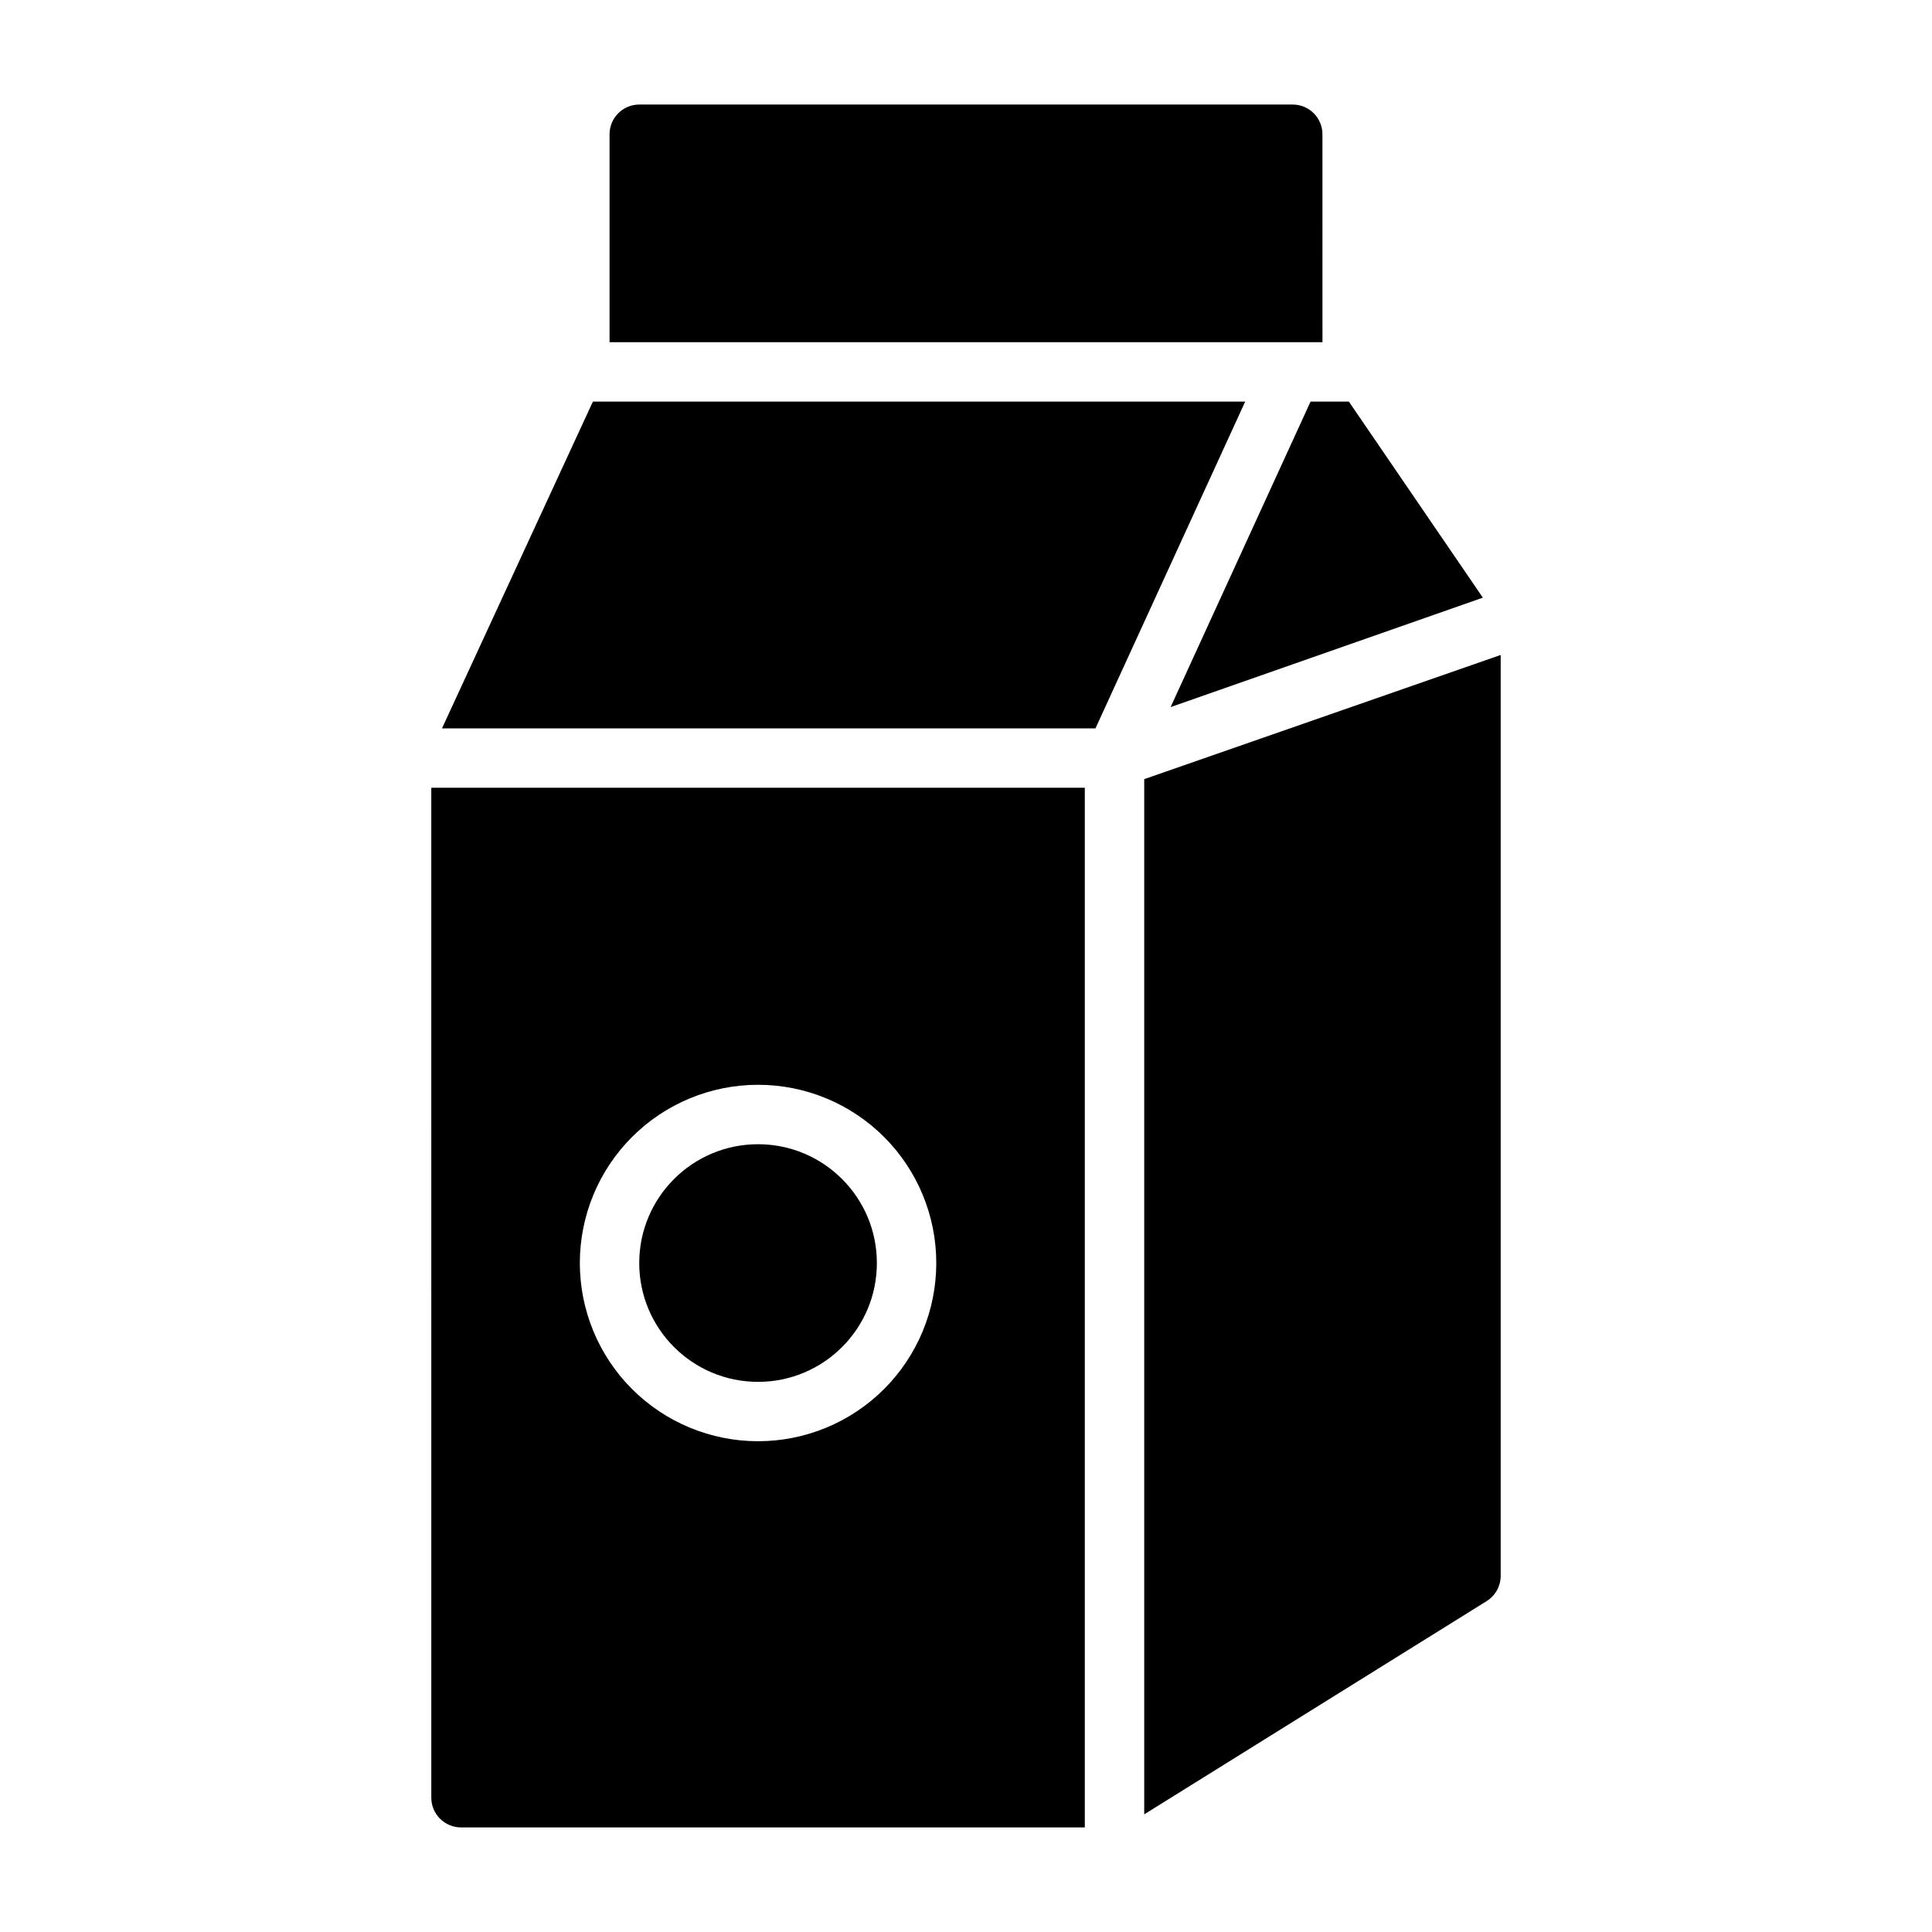
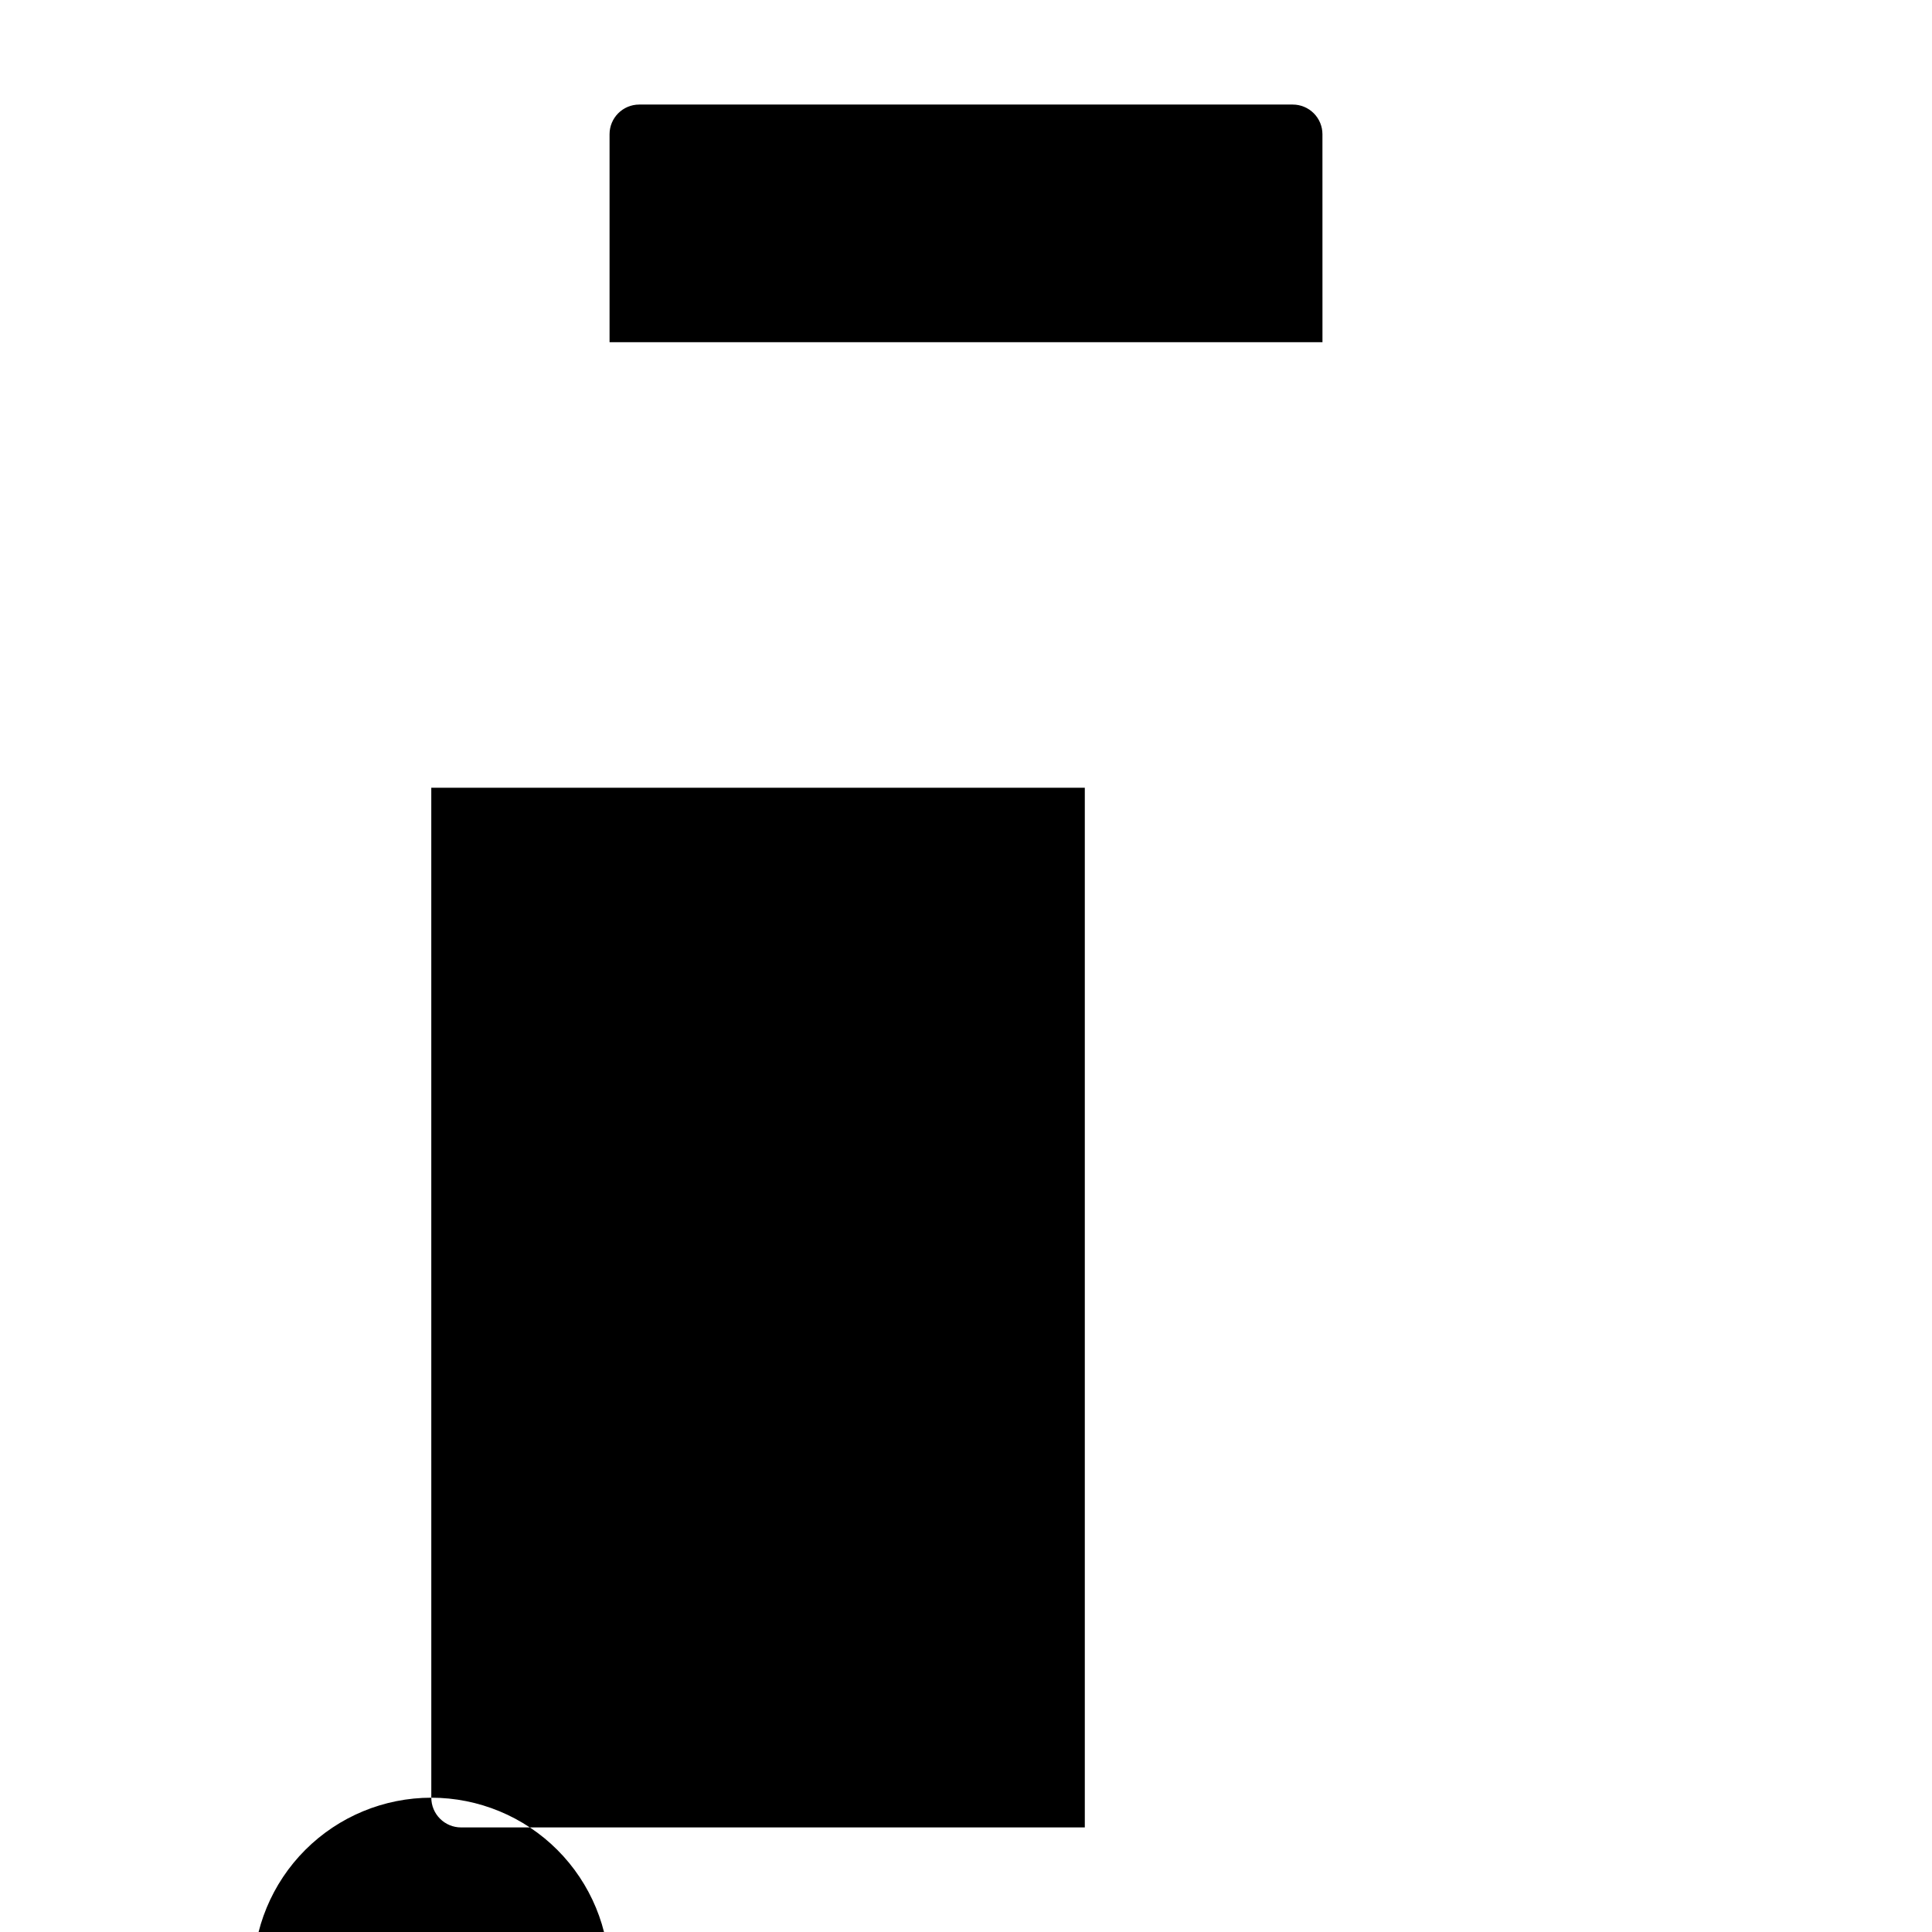
<svg xmlns="http://www.w3.org/2000/svg" fill="#000000" width="800px" height="800px" version="1.1" viewBox="144 144 512 512">
  <g>
-     <path d="m258.3 620.41c0 2.09 0.832 4.09 2.309 5.566 1.477 1.477 3.477 2.309 5.566 2.309h165.31v-275.52h-173.19zm86.594-188.93c12.527 0 24.539 4.973 33.398 13.832 8.855 8.859 13.832 20.871 13.832 33.398s-4.977 24.539-13.832 33.398c-8.859 8.859-20.871 13.832-33.398 13.832-12.527 0-24.539-4.973-33.398-13.832-8.859-8.859-13.832-20.871-13.832-33.398s4.973-24.539 13.832-33.398c8.859-8.859 20.871-13.832 33.398-13.832z" />
-     <path d="m376.38 478.72c0 17.391-14.098 31.488-31.488 31.488s-31.488-14.098-31.488-31.488 14.098-31.488 31.488-31.488 31.488 14.098 31.488 31.488" />
-     <path d="m447.23 350.48v274.34l90.766-56.52v-0.004c2.305-1.441 3.703-3.969 3.699-6.691v-244.03z" />
+     <path d="m258.3 620.41c0 2.09 0.832 4.09 2.309 5.566 1.477 1.477 3.477 2.309 5.566 2.309h165.31v-275.52h-173.19zc12.527 0 24.539 4.973 33.398 13.832 8.855 8.859 13.832 20.871 13.832 33.398s-4.977 24.539-13.832 33.398c-8.859 8.859-20.871 13.832-33.398 13.832-12.527 0-24.539-4.973-33.398-13.832-8.859-8.859-13.832-20.871-13.832-33.398s4.973-24.539 13.832-33.398c8.859-8.859 20.871-13.832 33.398-13.832z" />
    <path d="m494.46 179.58c0-2.09-0.828-4.09-2.305-5.566s-3.477-2.305-5.566-2.305h-173.18c-4.348 0-7.871 3.523-7.871 7.871v55.105h188.93z" />
-     <path d="m301.12 250.43-39.988 86.594h173.18l39.676-86.594z" />
-     <path d="m491.31 250.43-37.074 80.926h0.078l82.656-28.969-35.504-51.957z" />
  </g>
</svg>